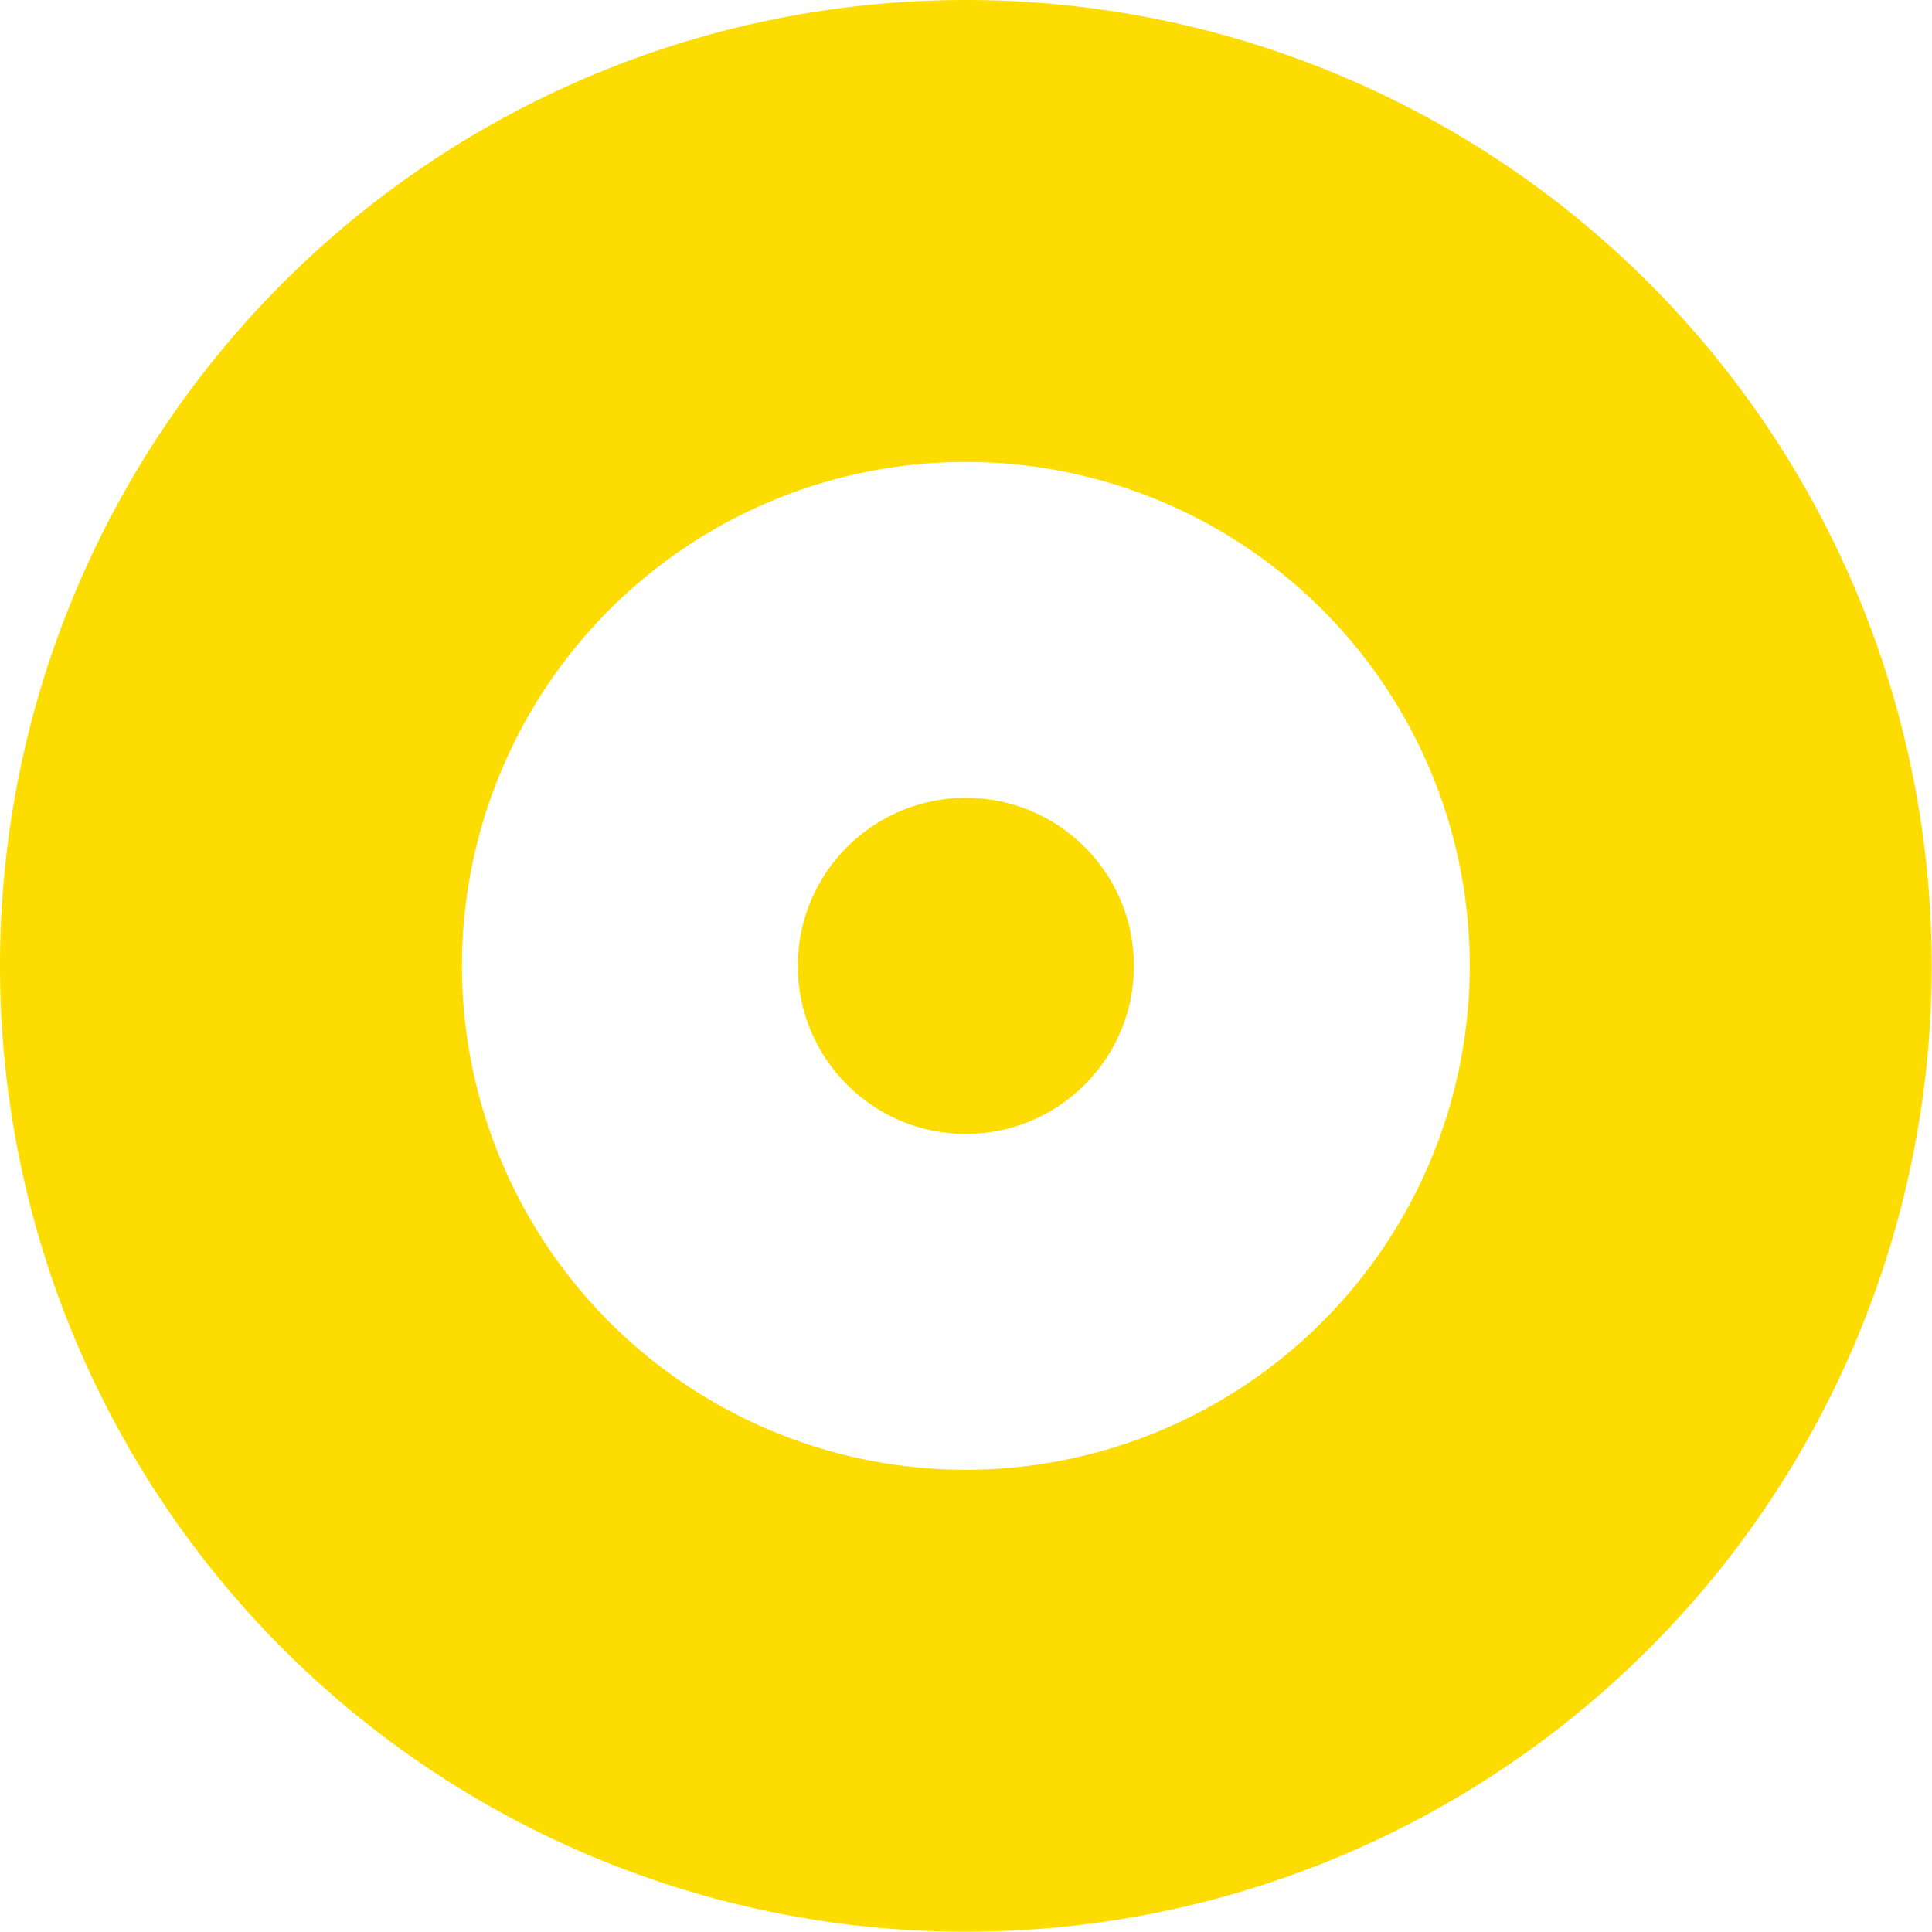
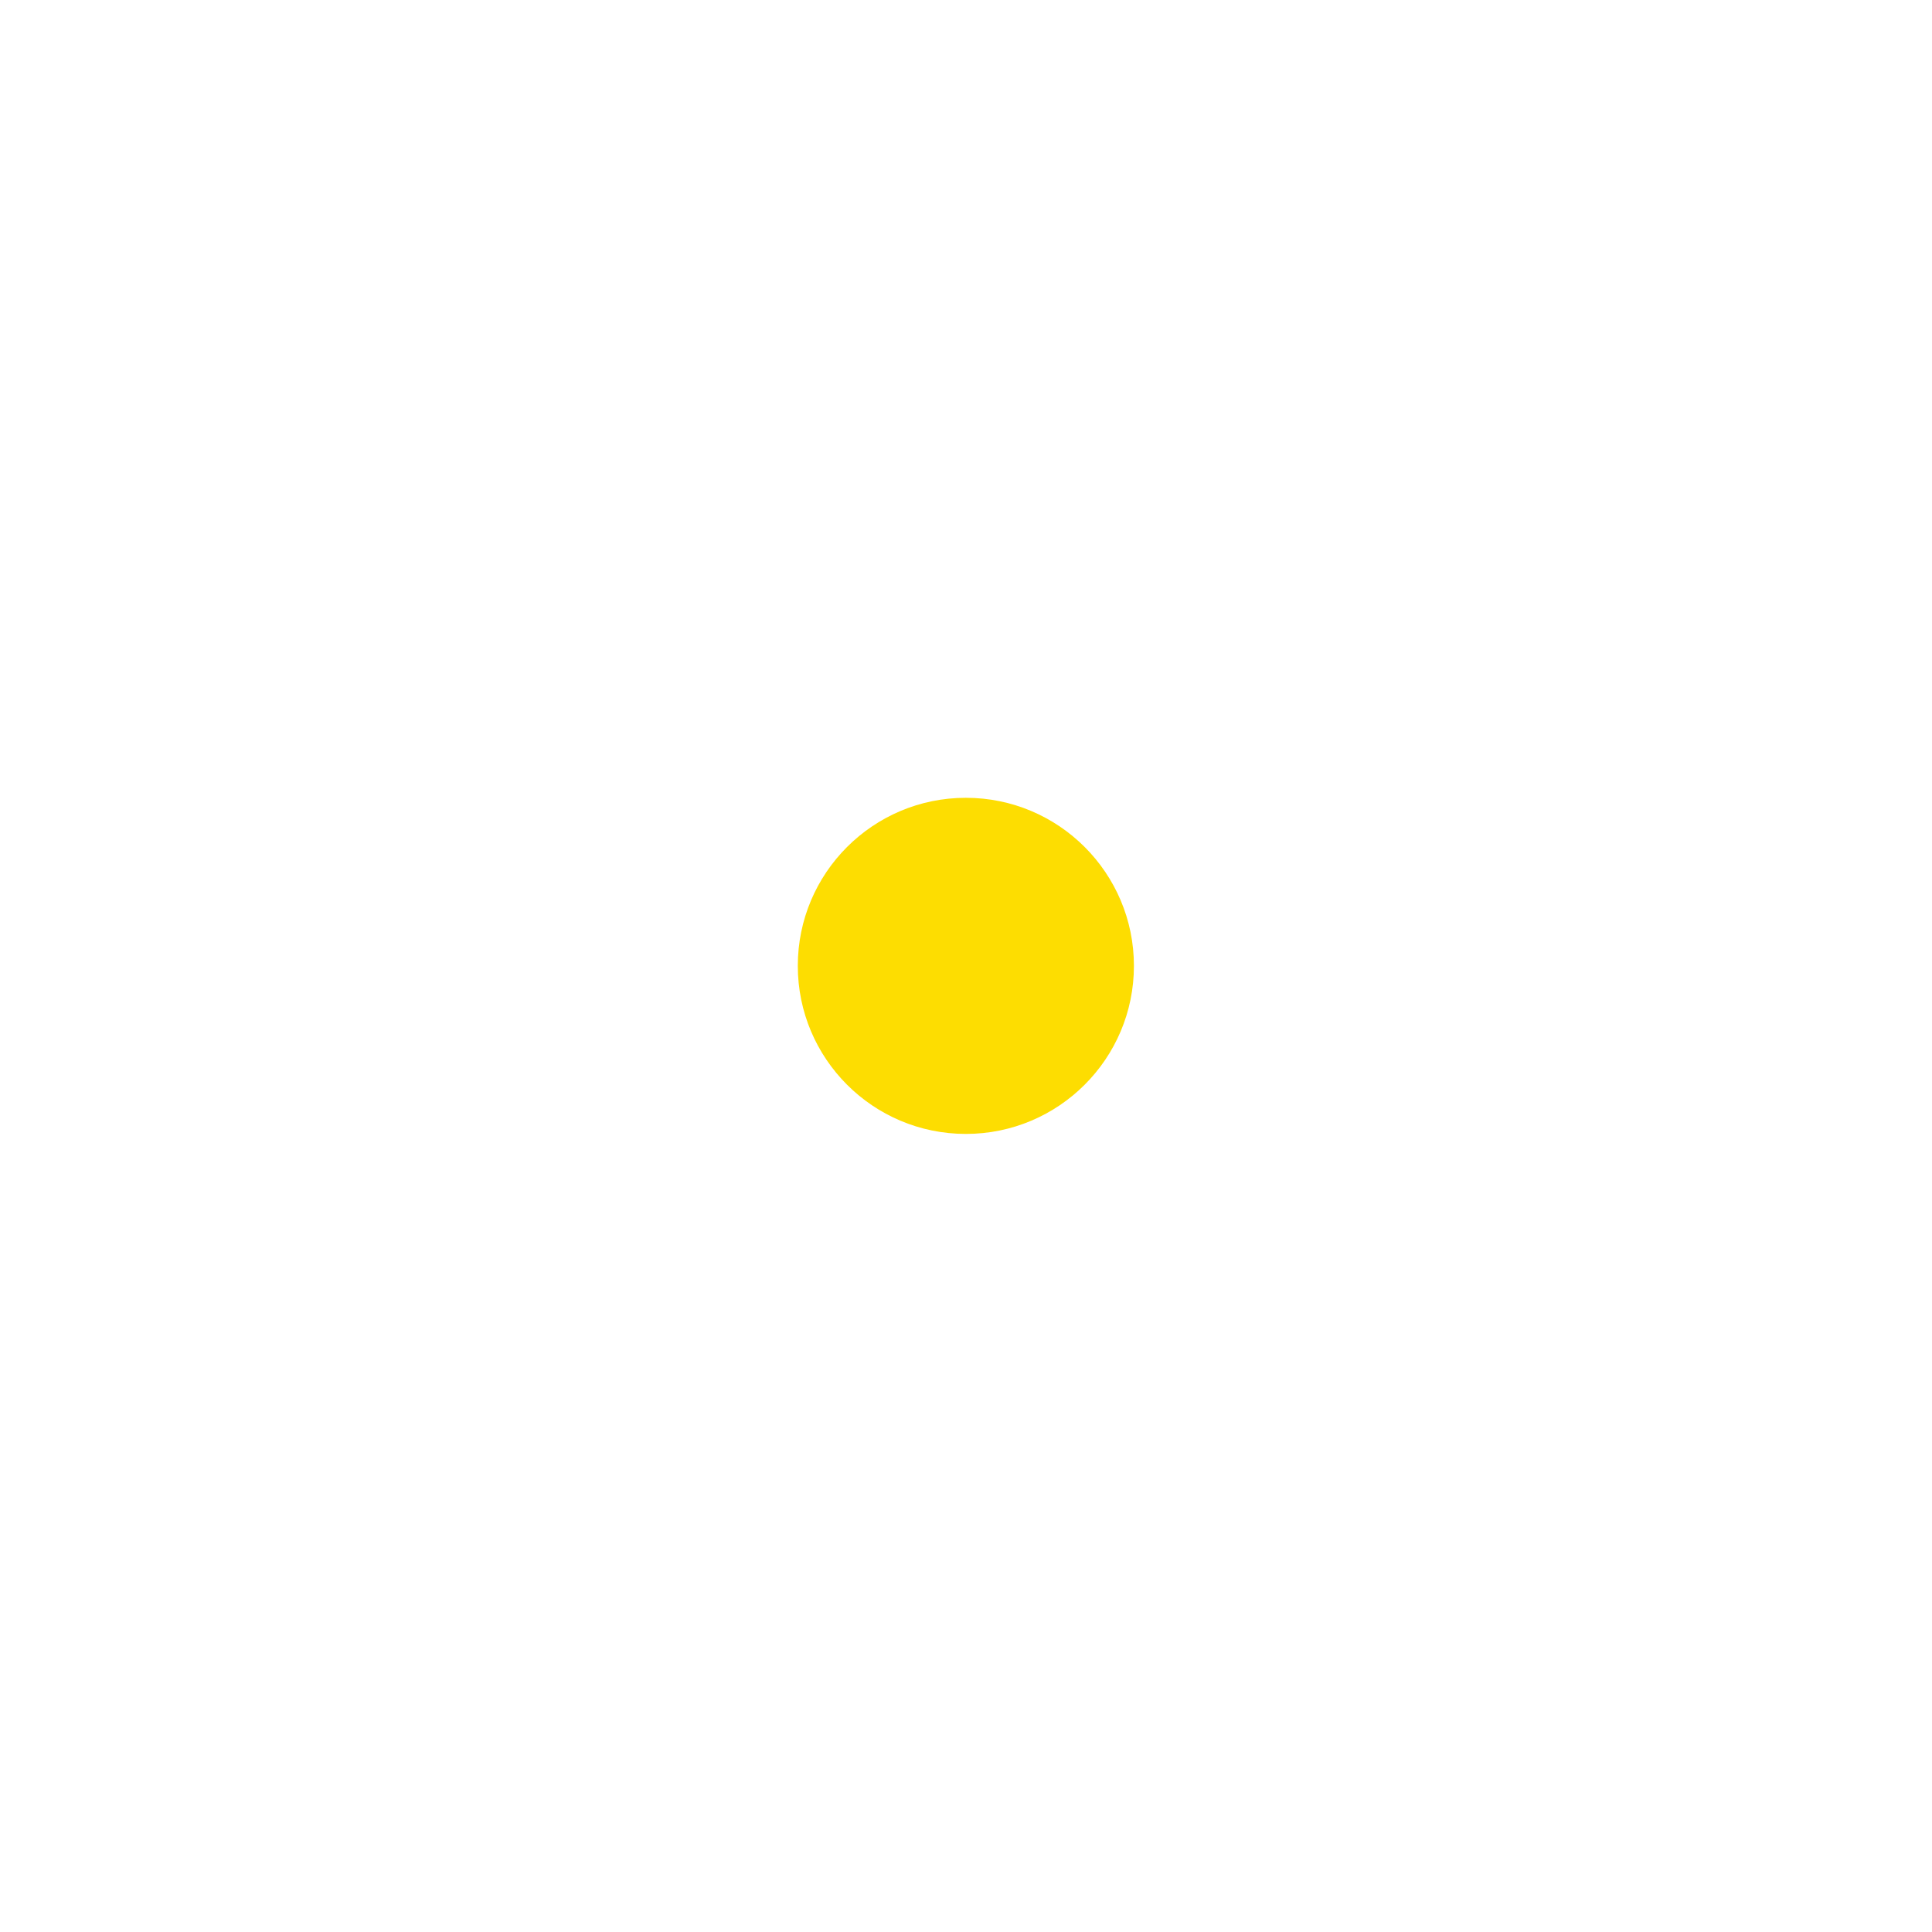
<svg xmlns="http://www.w3.org/2000/svg" id="Layer_1" data-name="Layer 1" viewBox="0 0 68.63 68.63" width="68.63" height="68.63" x="0" y="0">
  <defs>
    <style>.cls-1{fill:#fddd01;}</style>
  </defs>
  <title>Yellow circle</title>
-   <path class="cls-1" d="M795.69,375.38A34.31,34.31,0,1,0,830,409.69,34.31,34.31,0,0,0,795.69,375.38Zm0,52.21a17.9,17.9,0,1,1,17.9-17.9A17.91,17.91,0,0,1,795.69,427.59Z" transform="translate(-761.38 -375.38)" />
  <circle class="cls-1" cx="34.31" cy="34.31" r="5.97" />
</svg>